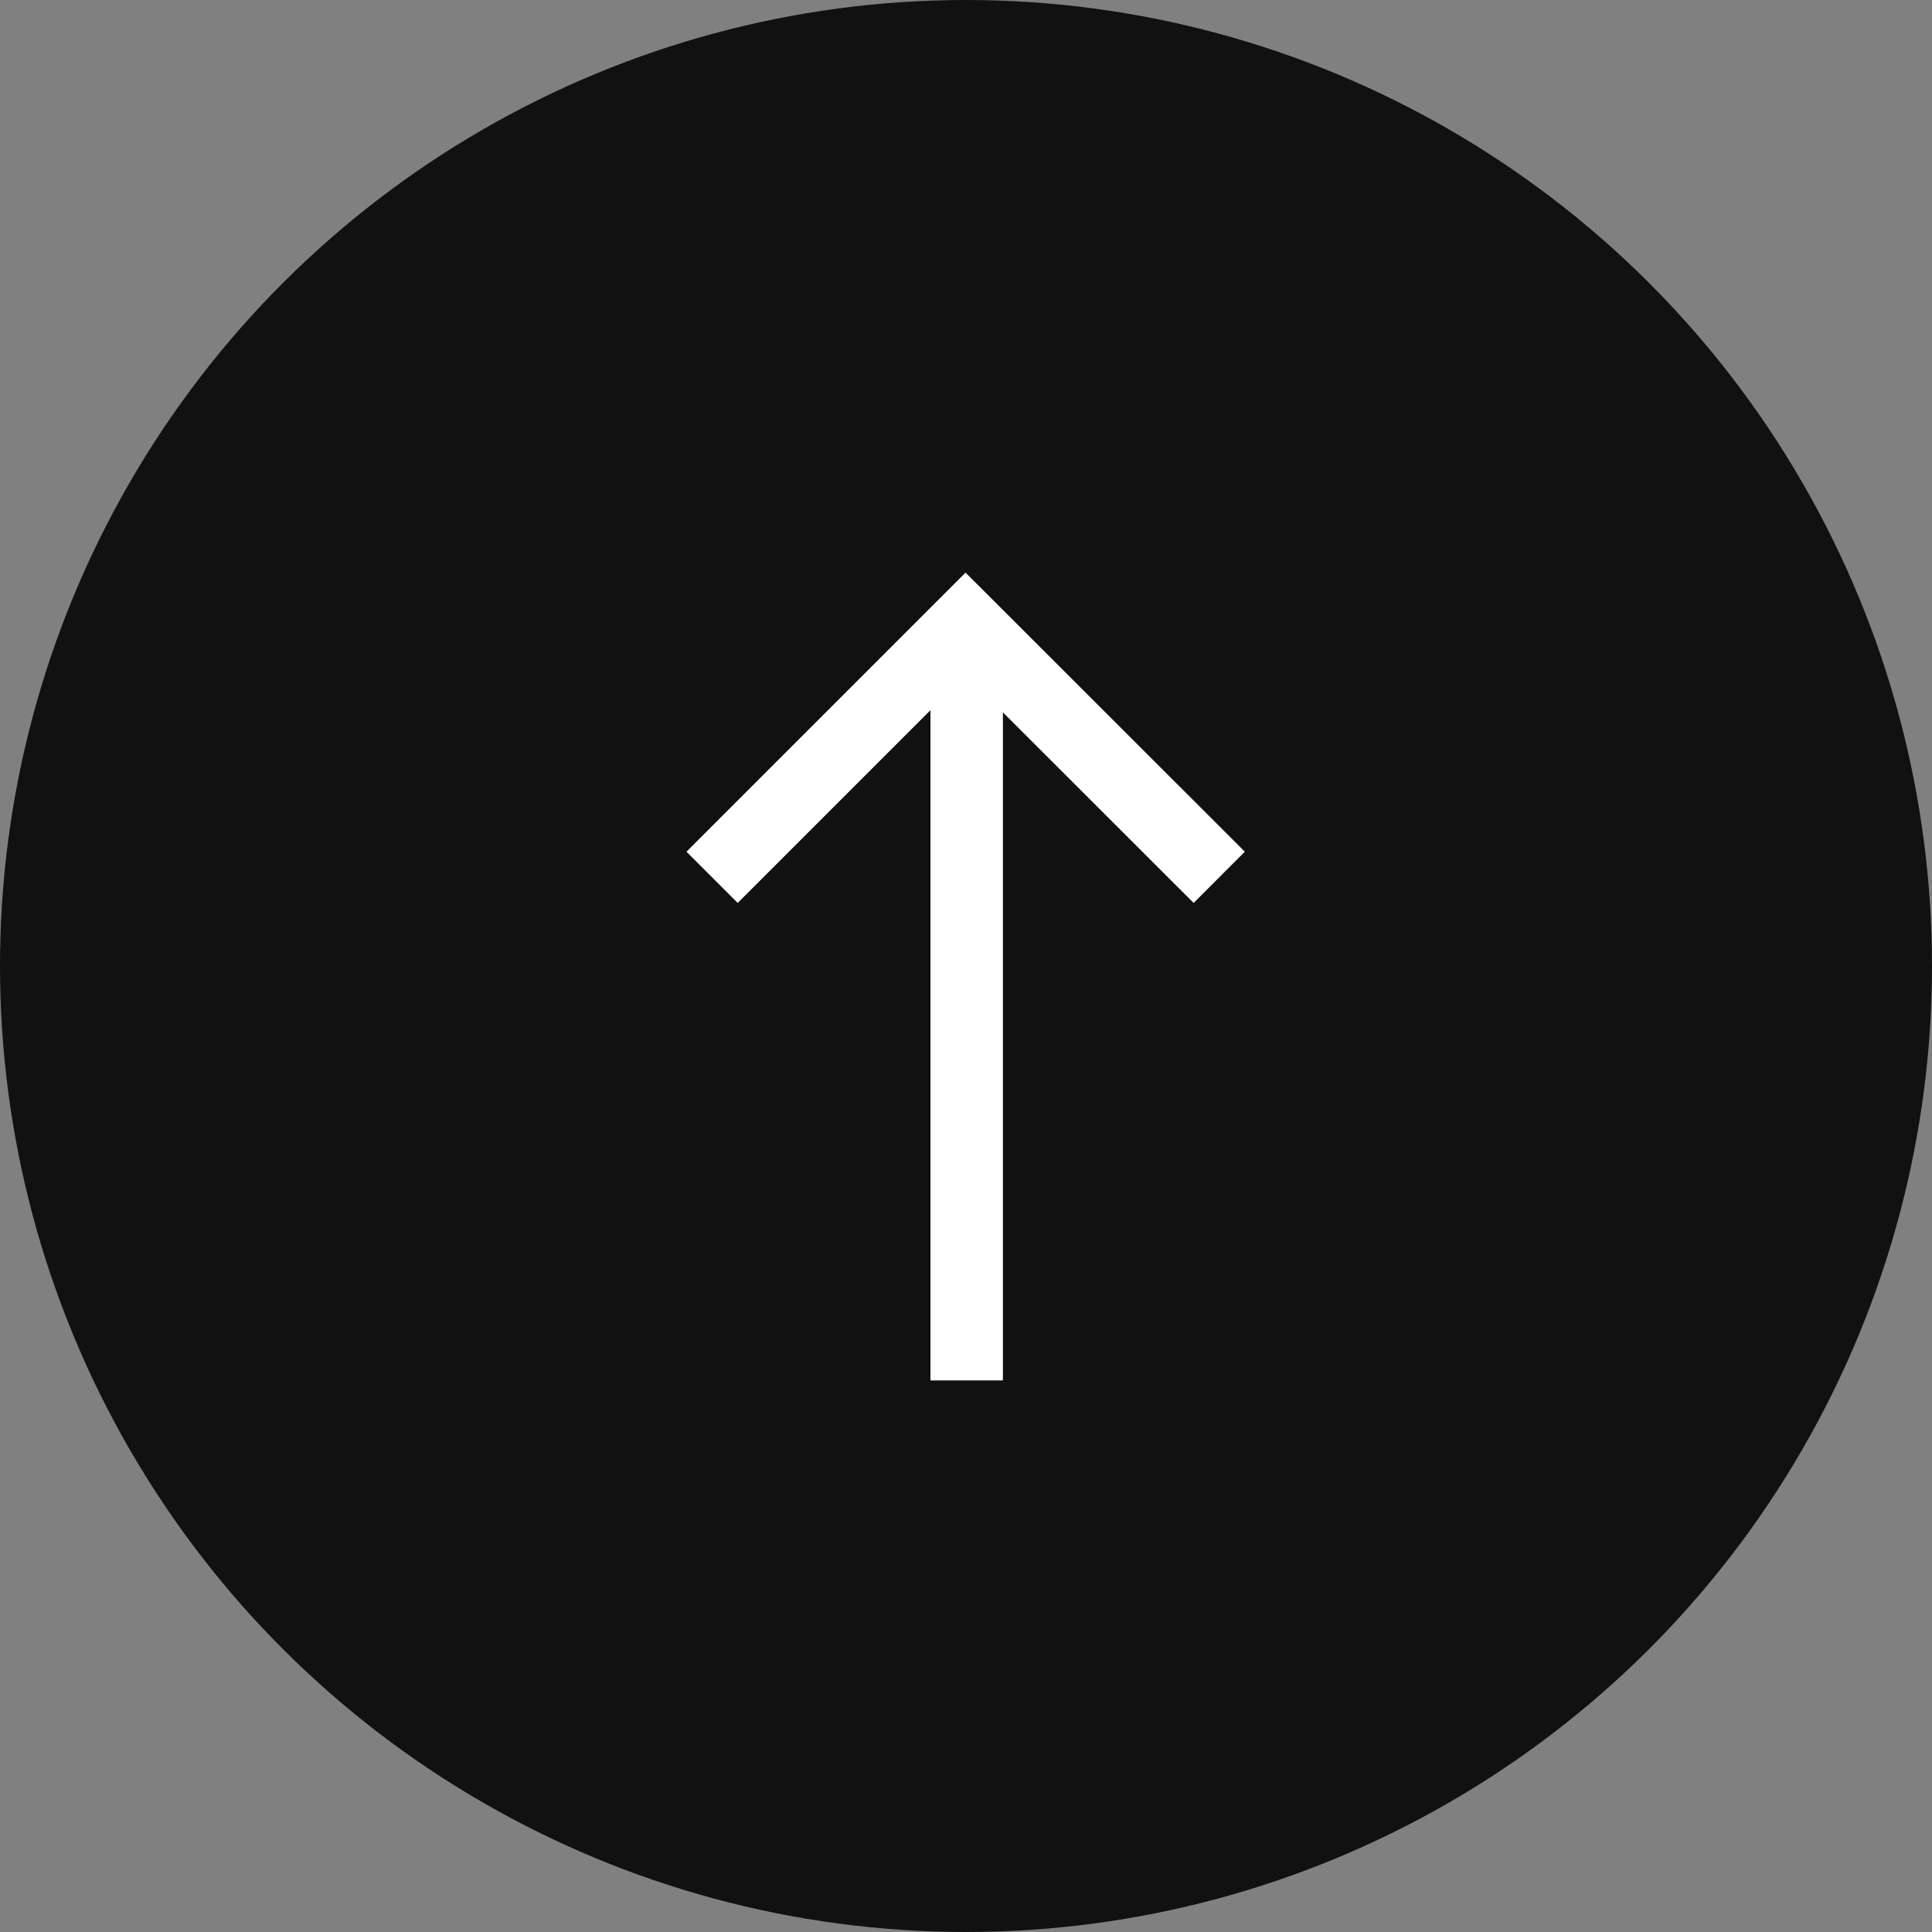
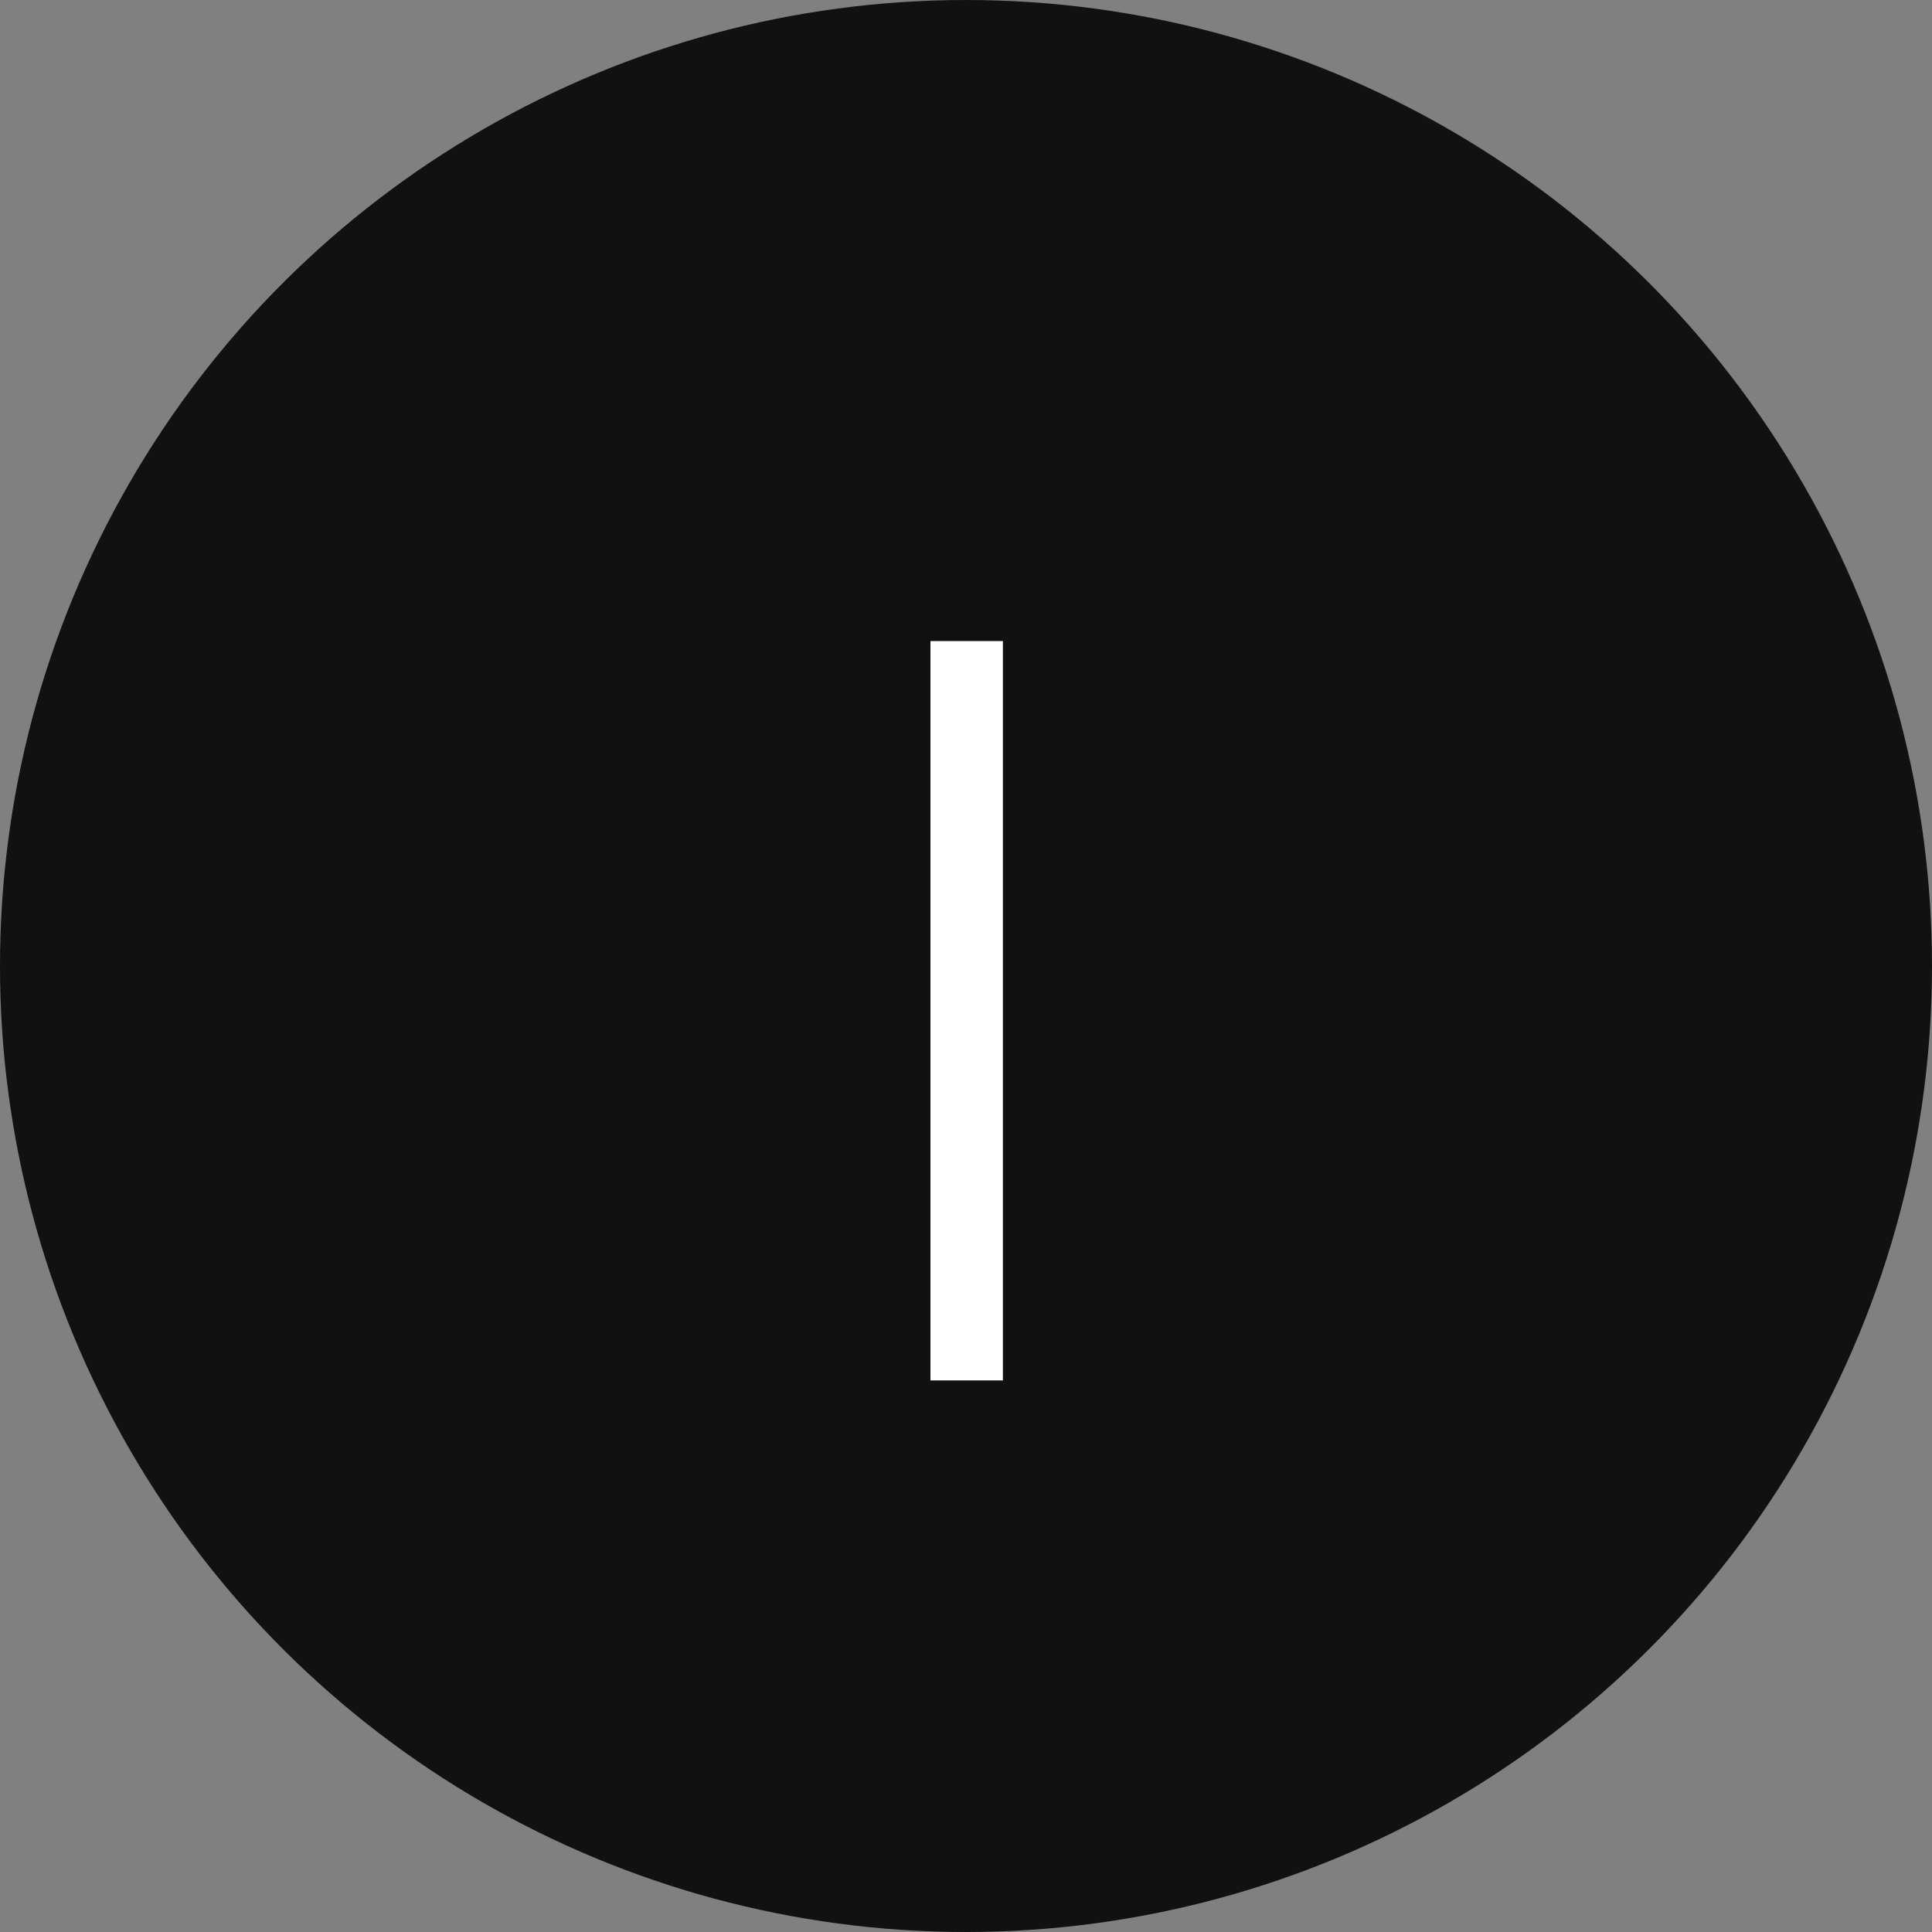
<svg xmlns="http://www.w3.org/2000/svg" width="40" height="40" viewBox="0 0 40 40">
  <rect x="0" y="0" width="40" height="40" fill="#808080" stroke="none" />
  <g id="グループ_8529" data-name="グループ 8529" transform="translate(-310 293.5) rotate(-90)">
    <circle id="楕円形_250" data-name="楕円形 250" cx="20" cy="20" r="20" transform="translate(253.5 310)" fill="#111" />
    <g id="グループ_8118" data-name="グループ 8118" transform="translate(264.92 324.743)">
-       <path id="パス_2654" data-name="パス 2654" d="M0,5.248,5.248,0,10.5,5.248" transform="translate(15.664 0) rotate(90)" fill="none" stroke="#fff" stroke-width="1.5" />
      <line id="線_67" data-name="線 67" y1="15.307" transform="translate(15.307 5.271) rotate(90)" fill="none" stroke="#fff" stroke-width="1.5" />
    </g>
  </g>
</svg>